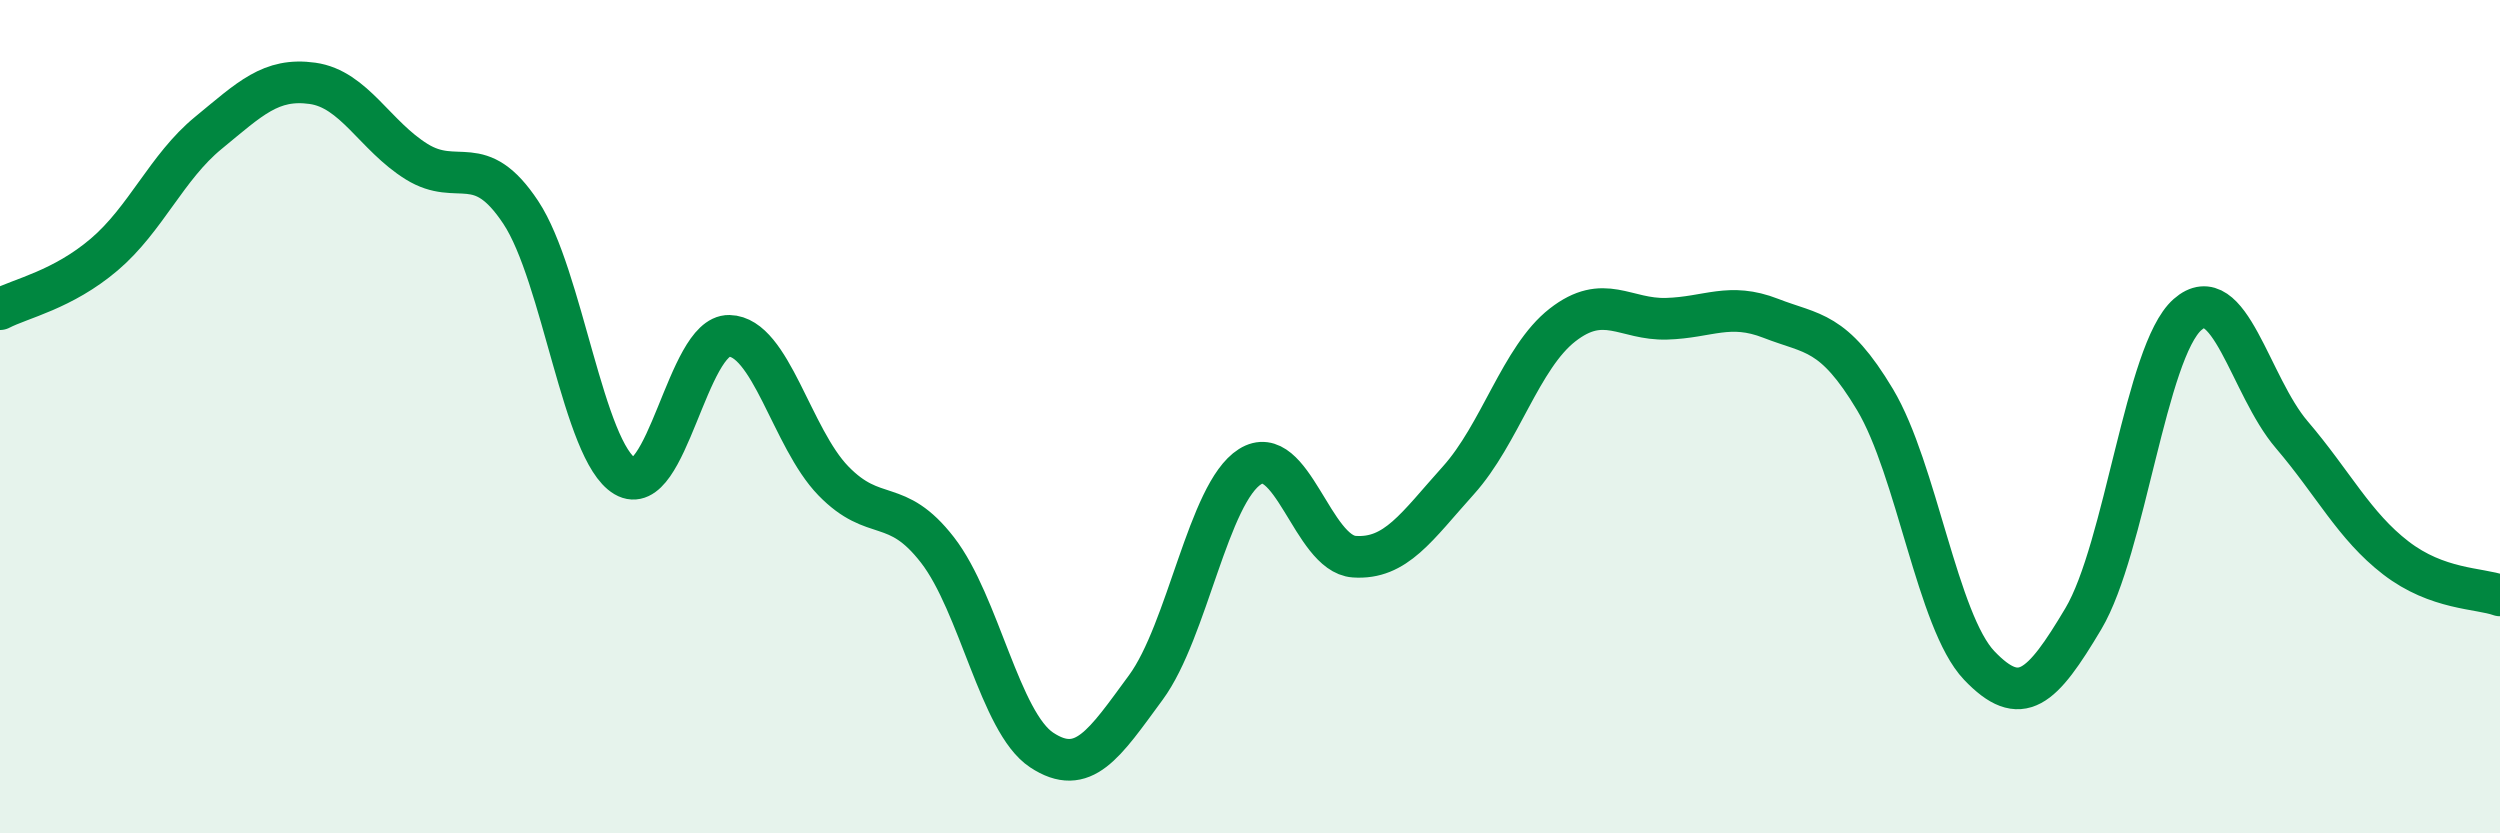
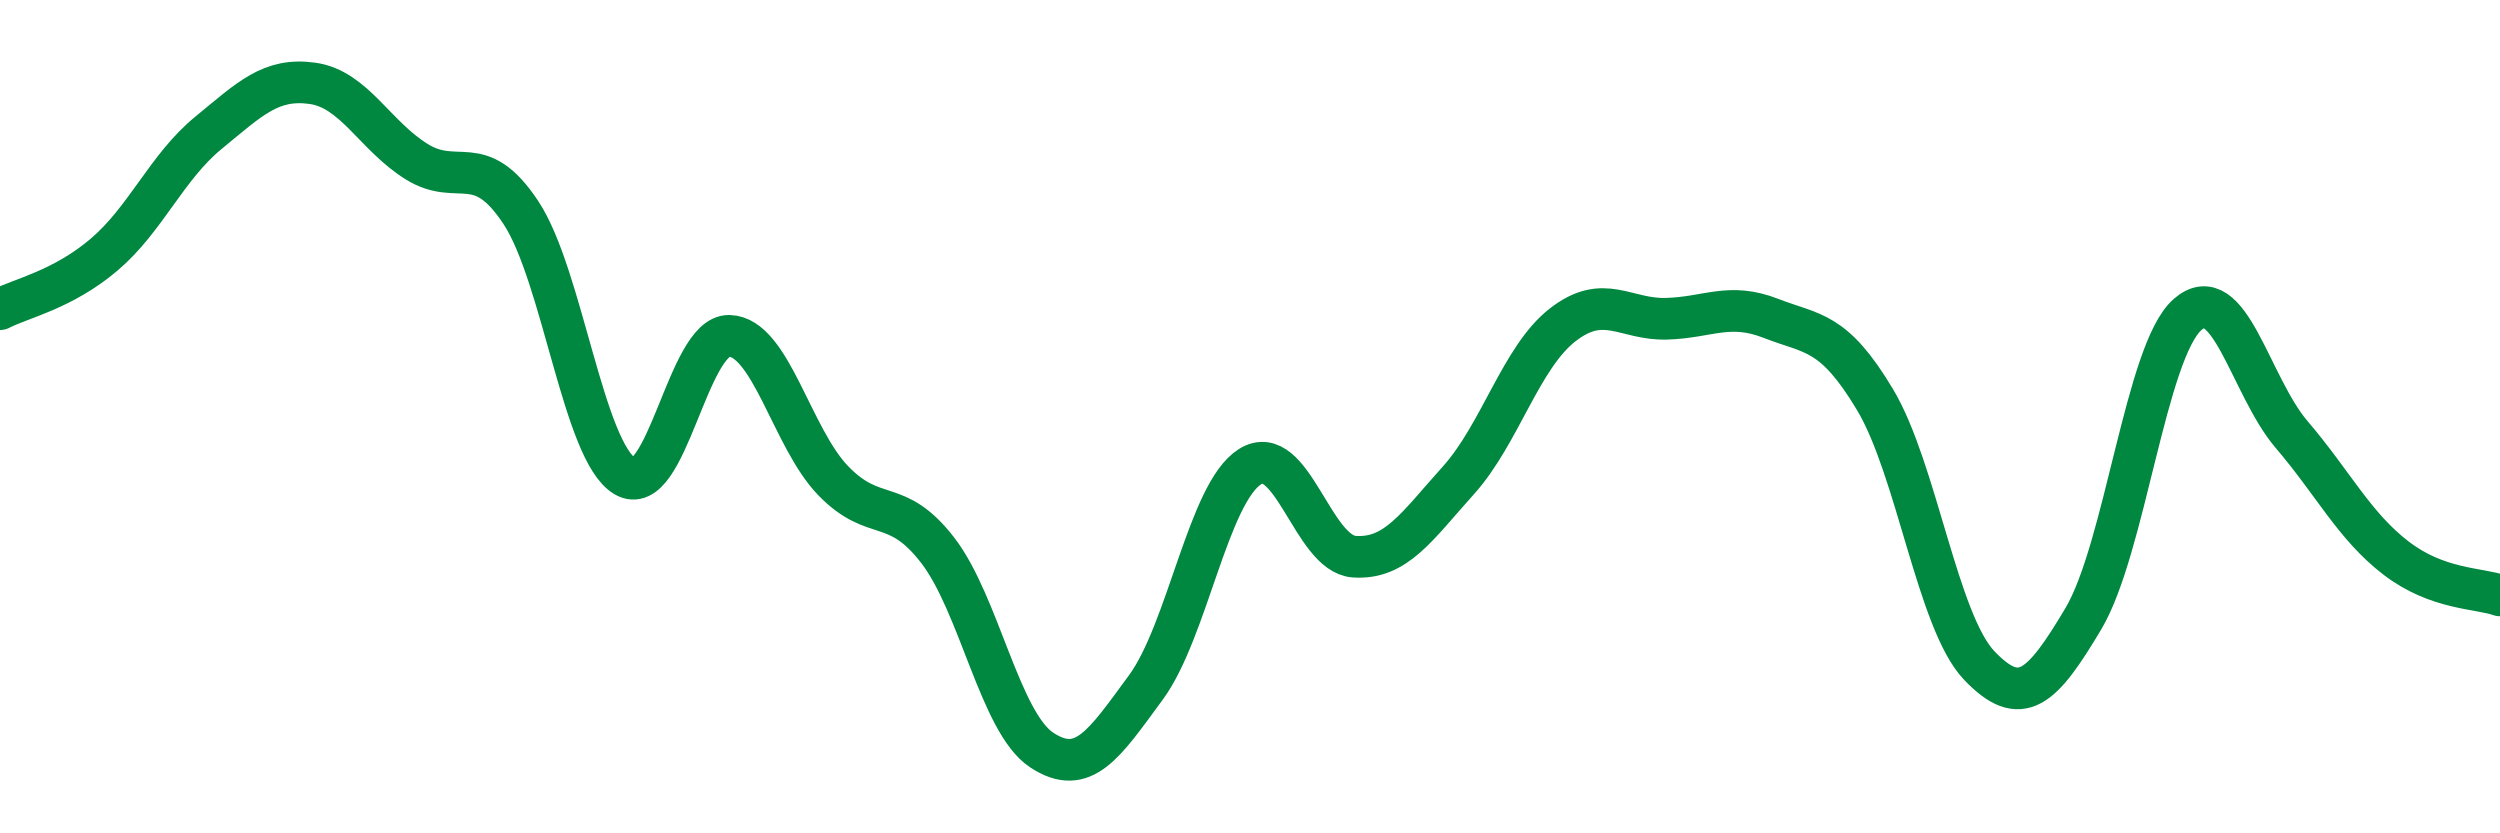
<svg xmlns="http://www.w3.org/2000/svg" width="60" height="20" viewBox="0 0 60 20">
-   <path d="M 0,7.42 C 0.5,7.16 1.5,6.96 2.5,6.11 C 3.5,5.26 4,4.01 5,3.19 C 6,2.37 6.5,1.86 7.5,2 C 8.5,2.14 9,3.26 10,3.88 C 11,4.5 11.5,3.59 12.5,5.1 C 13.5,6.61 14,10.84 15,11.43 C 16,12.02 16.5,8.04 17.5,8.06 C 18.5,8.08 19,10.51 20,11.54 C 21,12.57 21.5,11.91 22.5,13.2 C 23.5,14.49 24,17.34 25,18 C 26,18.66 26.5,17.86 27.5,16.5 C 28.5,15.14 29,11.83 30,11.2 C 31,10.57 31.5,13.29 32.5,13.36 C 33.5,13.43 34,12.64 35,11.53 C 36,10.42 36.5,8.58 37.5,7.8 C 38.5,7.02 39,7.68 40,7.65 C 41,7.62 41.5,7.25 42.5,7.64 C 43.5,8.03 44,7.92 45,9.59 C 46,11.26 46.5,14.92 47.5,15.97 C 48.5,17.02 49,16.53 50,14.85 C 51,13.17 51.5,8.43 52.5,7.55 C 53.5,6.67 54,9.26 55,10.43 C 56,11.6 56.5,12.62 57.5,13.39 C 58.5,14.16 59.5,14.11 60,14.29L60 20L0 20Z" fill="#008740" opacity="0.1" stroke-linecap="round" stroke-linejoin="round" />
  <path d="M 0,7.42 C 0.5,7.16 1.5,6.96 2.5,6.11 C 3.5,5.26 4,4.01 5,3.19 C 6,2.37 6.5,1.86 7.5,2 C 8.5,2.14 9,3.26 10,3.88 C 11,4.5 11.5,3.59 12.5,5.1 C 13.5,6.61 14,10.84 15,11.43 C 16,12.02 16.5,8.04 17.5,8.06 C 18.5,8.08 19,10.51 20,11.54 C 21,12.57 21.5,11.91 22.5,13.2 C 23.5,14.49 24,17.34 25,18 C 26,18.66 26.5,17.86 27.5,16.5 C 28.5,15.14 29,11.83 30,11.2 C 31,10.57 31.5,13.29 32.5,13.36 C 33.5,13.43 34,12.64 35,11.53 C 36,10.42 36.5,8.58 37.5,7.8 C 38.5,7.02 39,7.68 40,7.65 C 41,7.62 41.5,7.25 42.5,7.64 C 43.5,8.03 44,7.92 45,9.59 C 46,11.26 46.5,14.92 47.5,15.97 C 48.5,17.02 49,16.53 50,14.85 C 51,13.17 51.5,8.43 52.5,7.55 C 53.5,6.67 54,9.26 55,10.43 C 56,11.6 56.5,12.62 57.5,13.39 C 58.5,14.16 59.5,14.11 60,14.29" stroke="#008740" stroke-width="1" fill="none" stroke-linecap="round" stroke-linejoin="round" />
</svg>